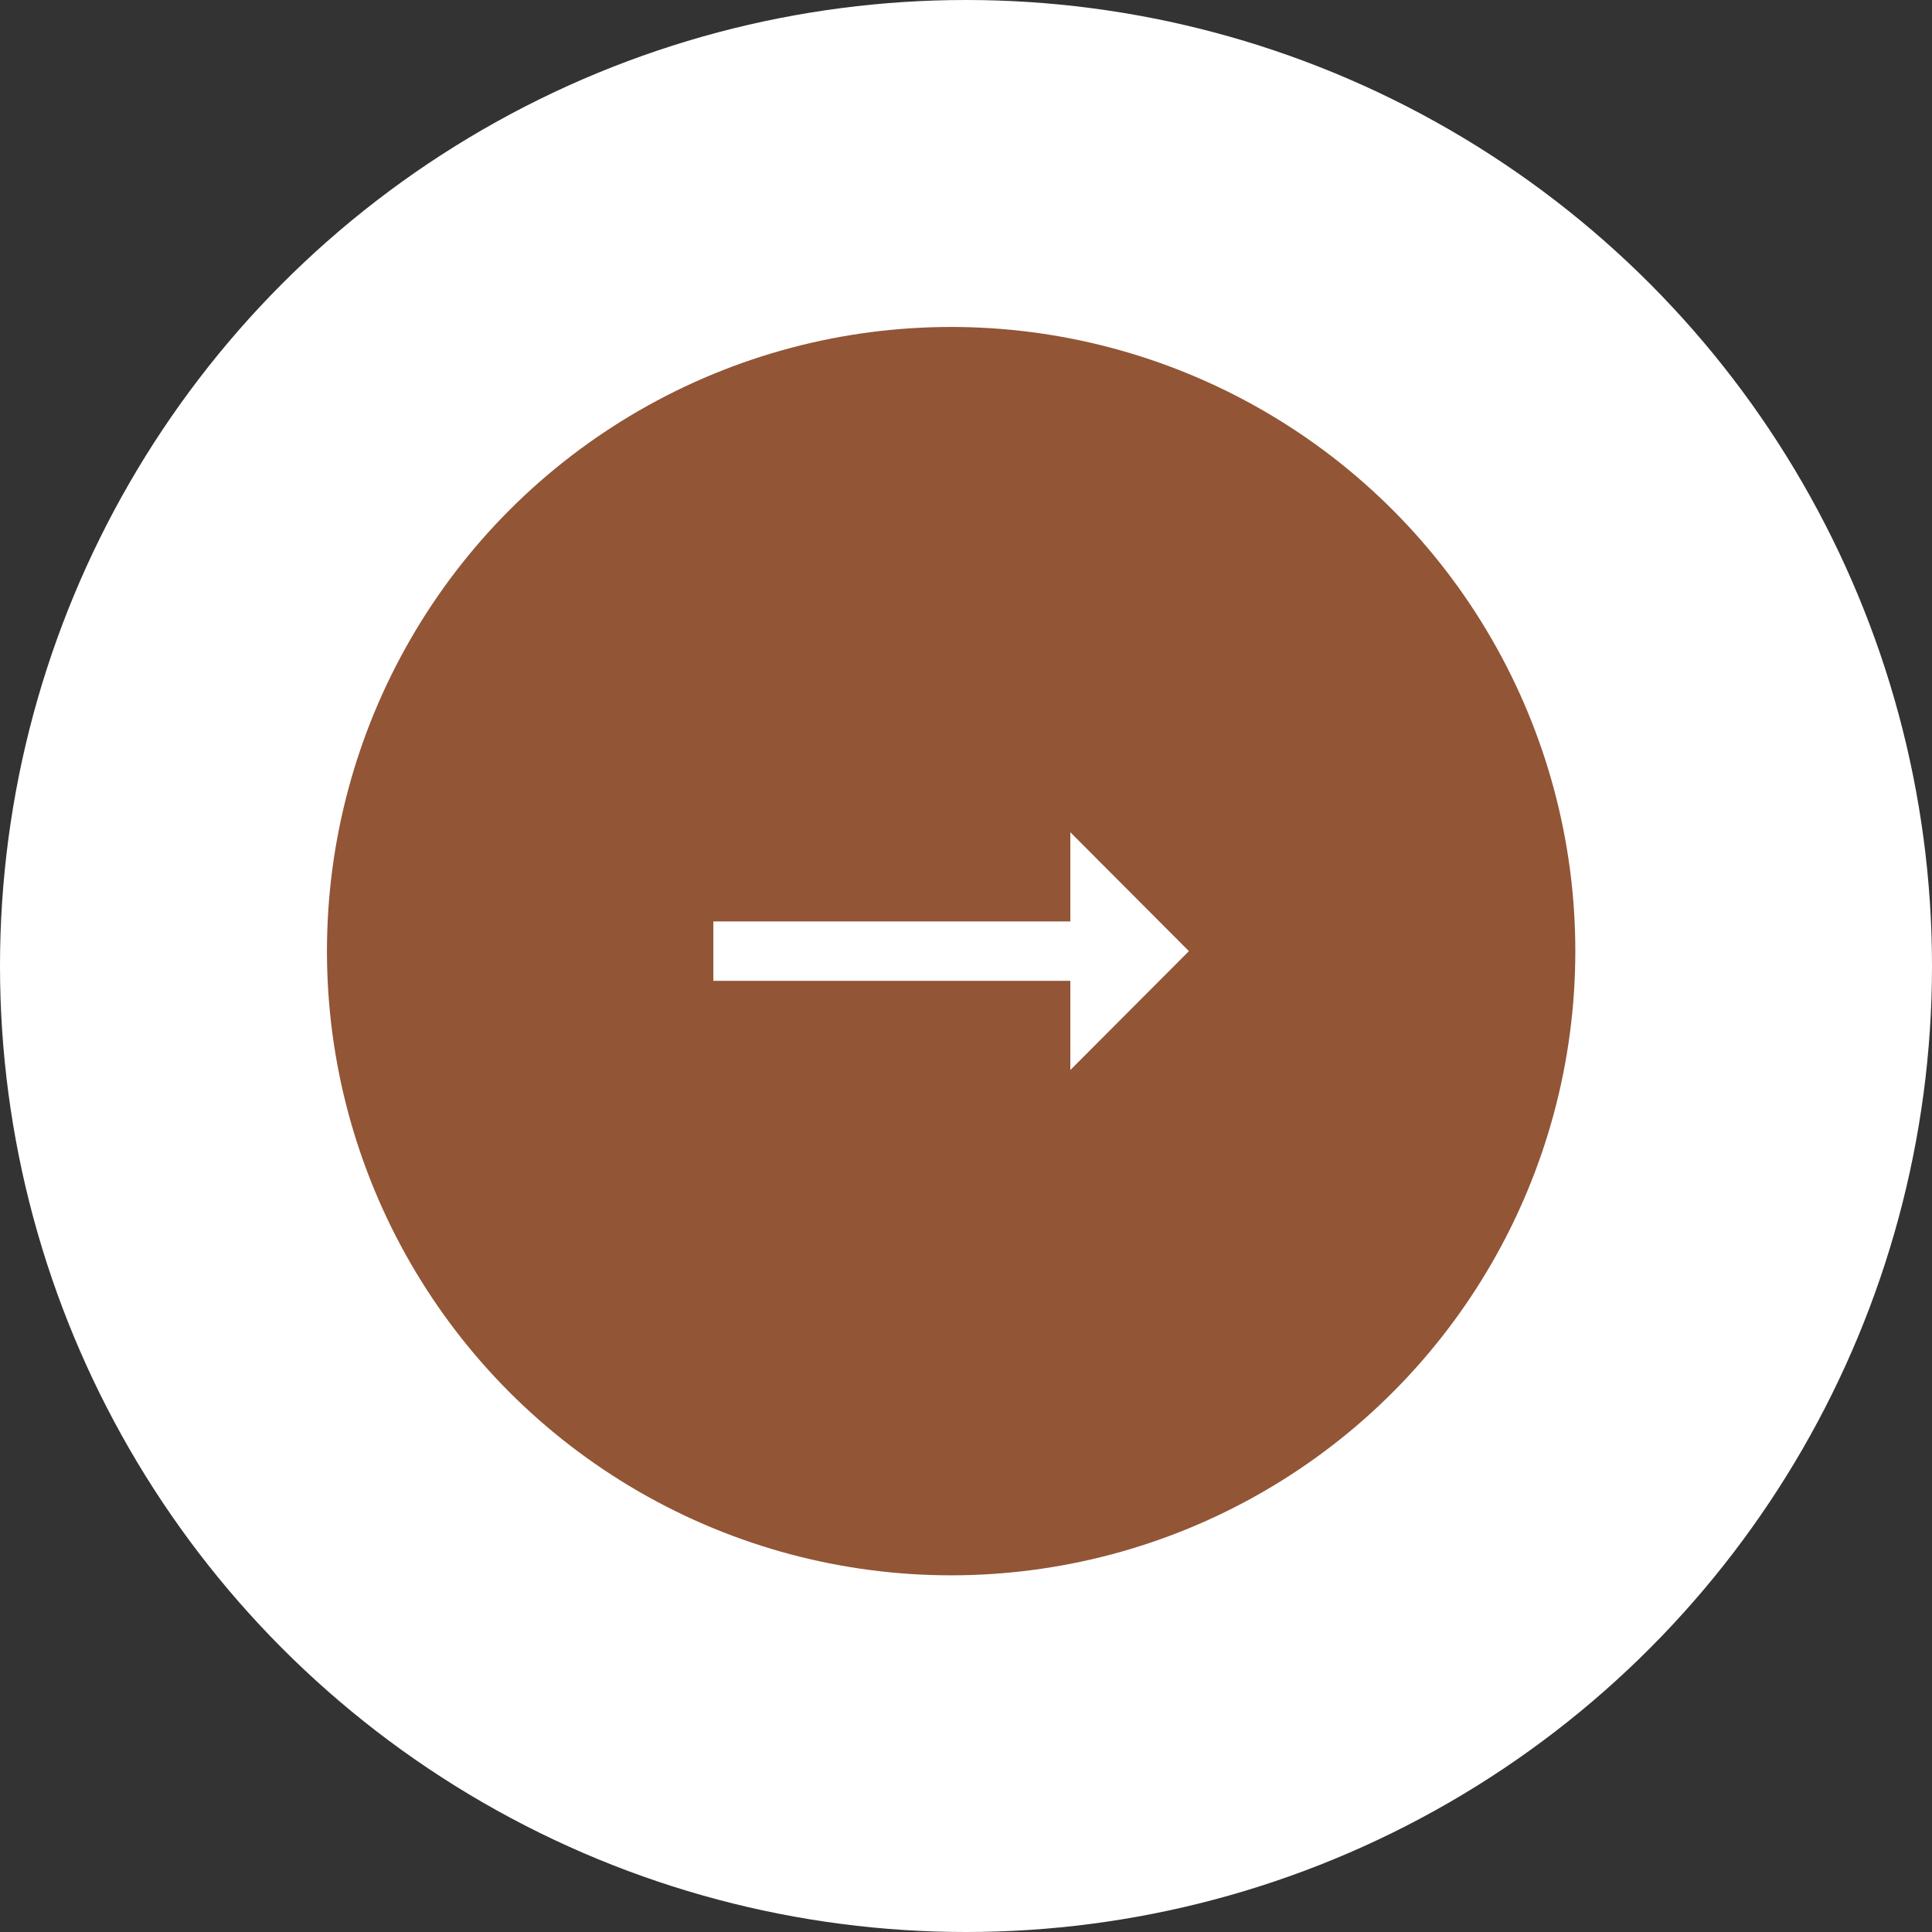
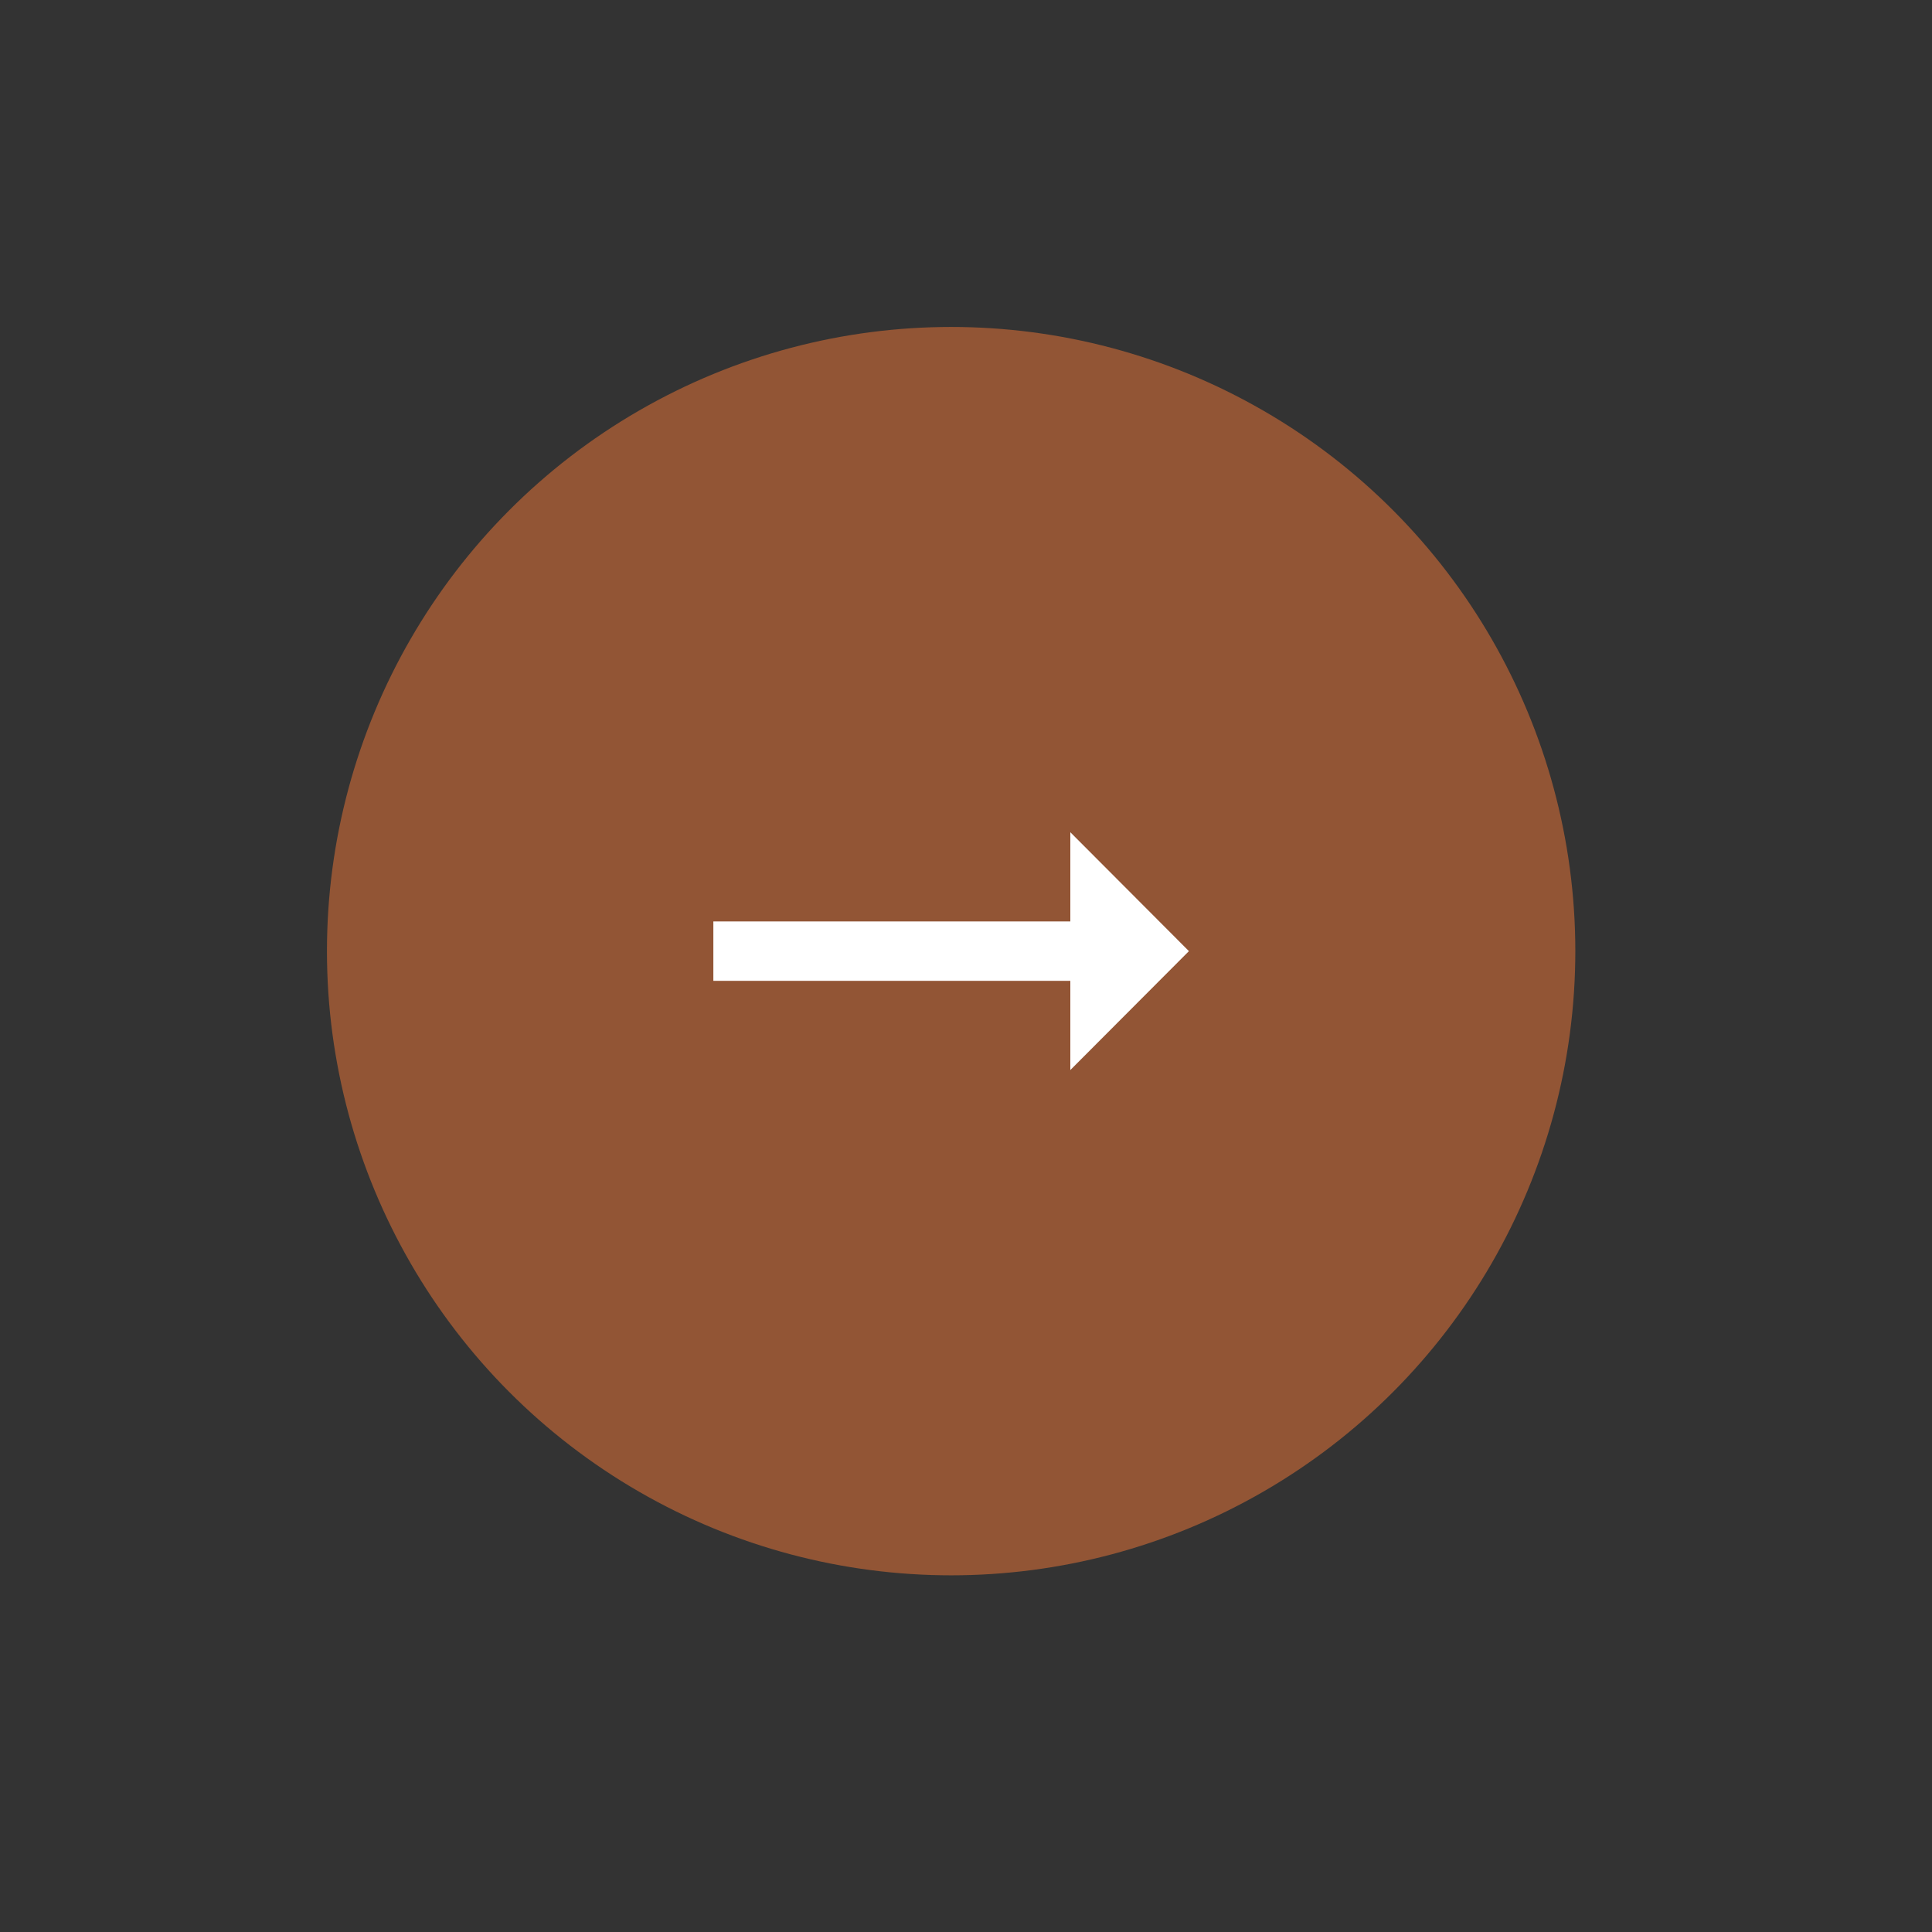
<svg xmlns="http://www.w3.org/2000/svg" width="65" height="65" viewBox="0 0 65 65" fill="none">
  <rect x="0" y="0" width="65" height="65" fill="#333333" stroke="none" />
-   <circle cx="32.5" cy="32.5" r="32.5" transform="rotate(180 32.5 32.5)" fill="white" />
  <circle cx="32" cy="32" r="21" transform="rotate(180 32 32)" fill="#925535" />
  <path d="M36.01 31H24V33H36.01V36L40 32L36.01 28V31Z" fill="white" />
</svg>